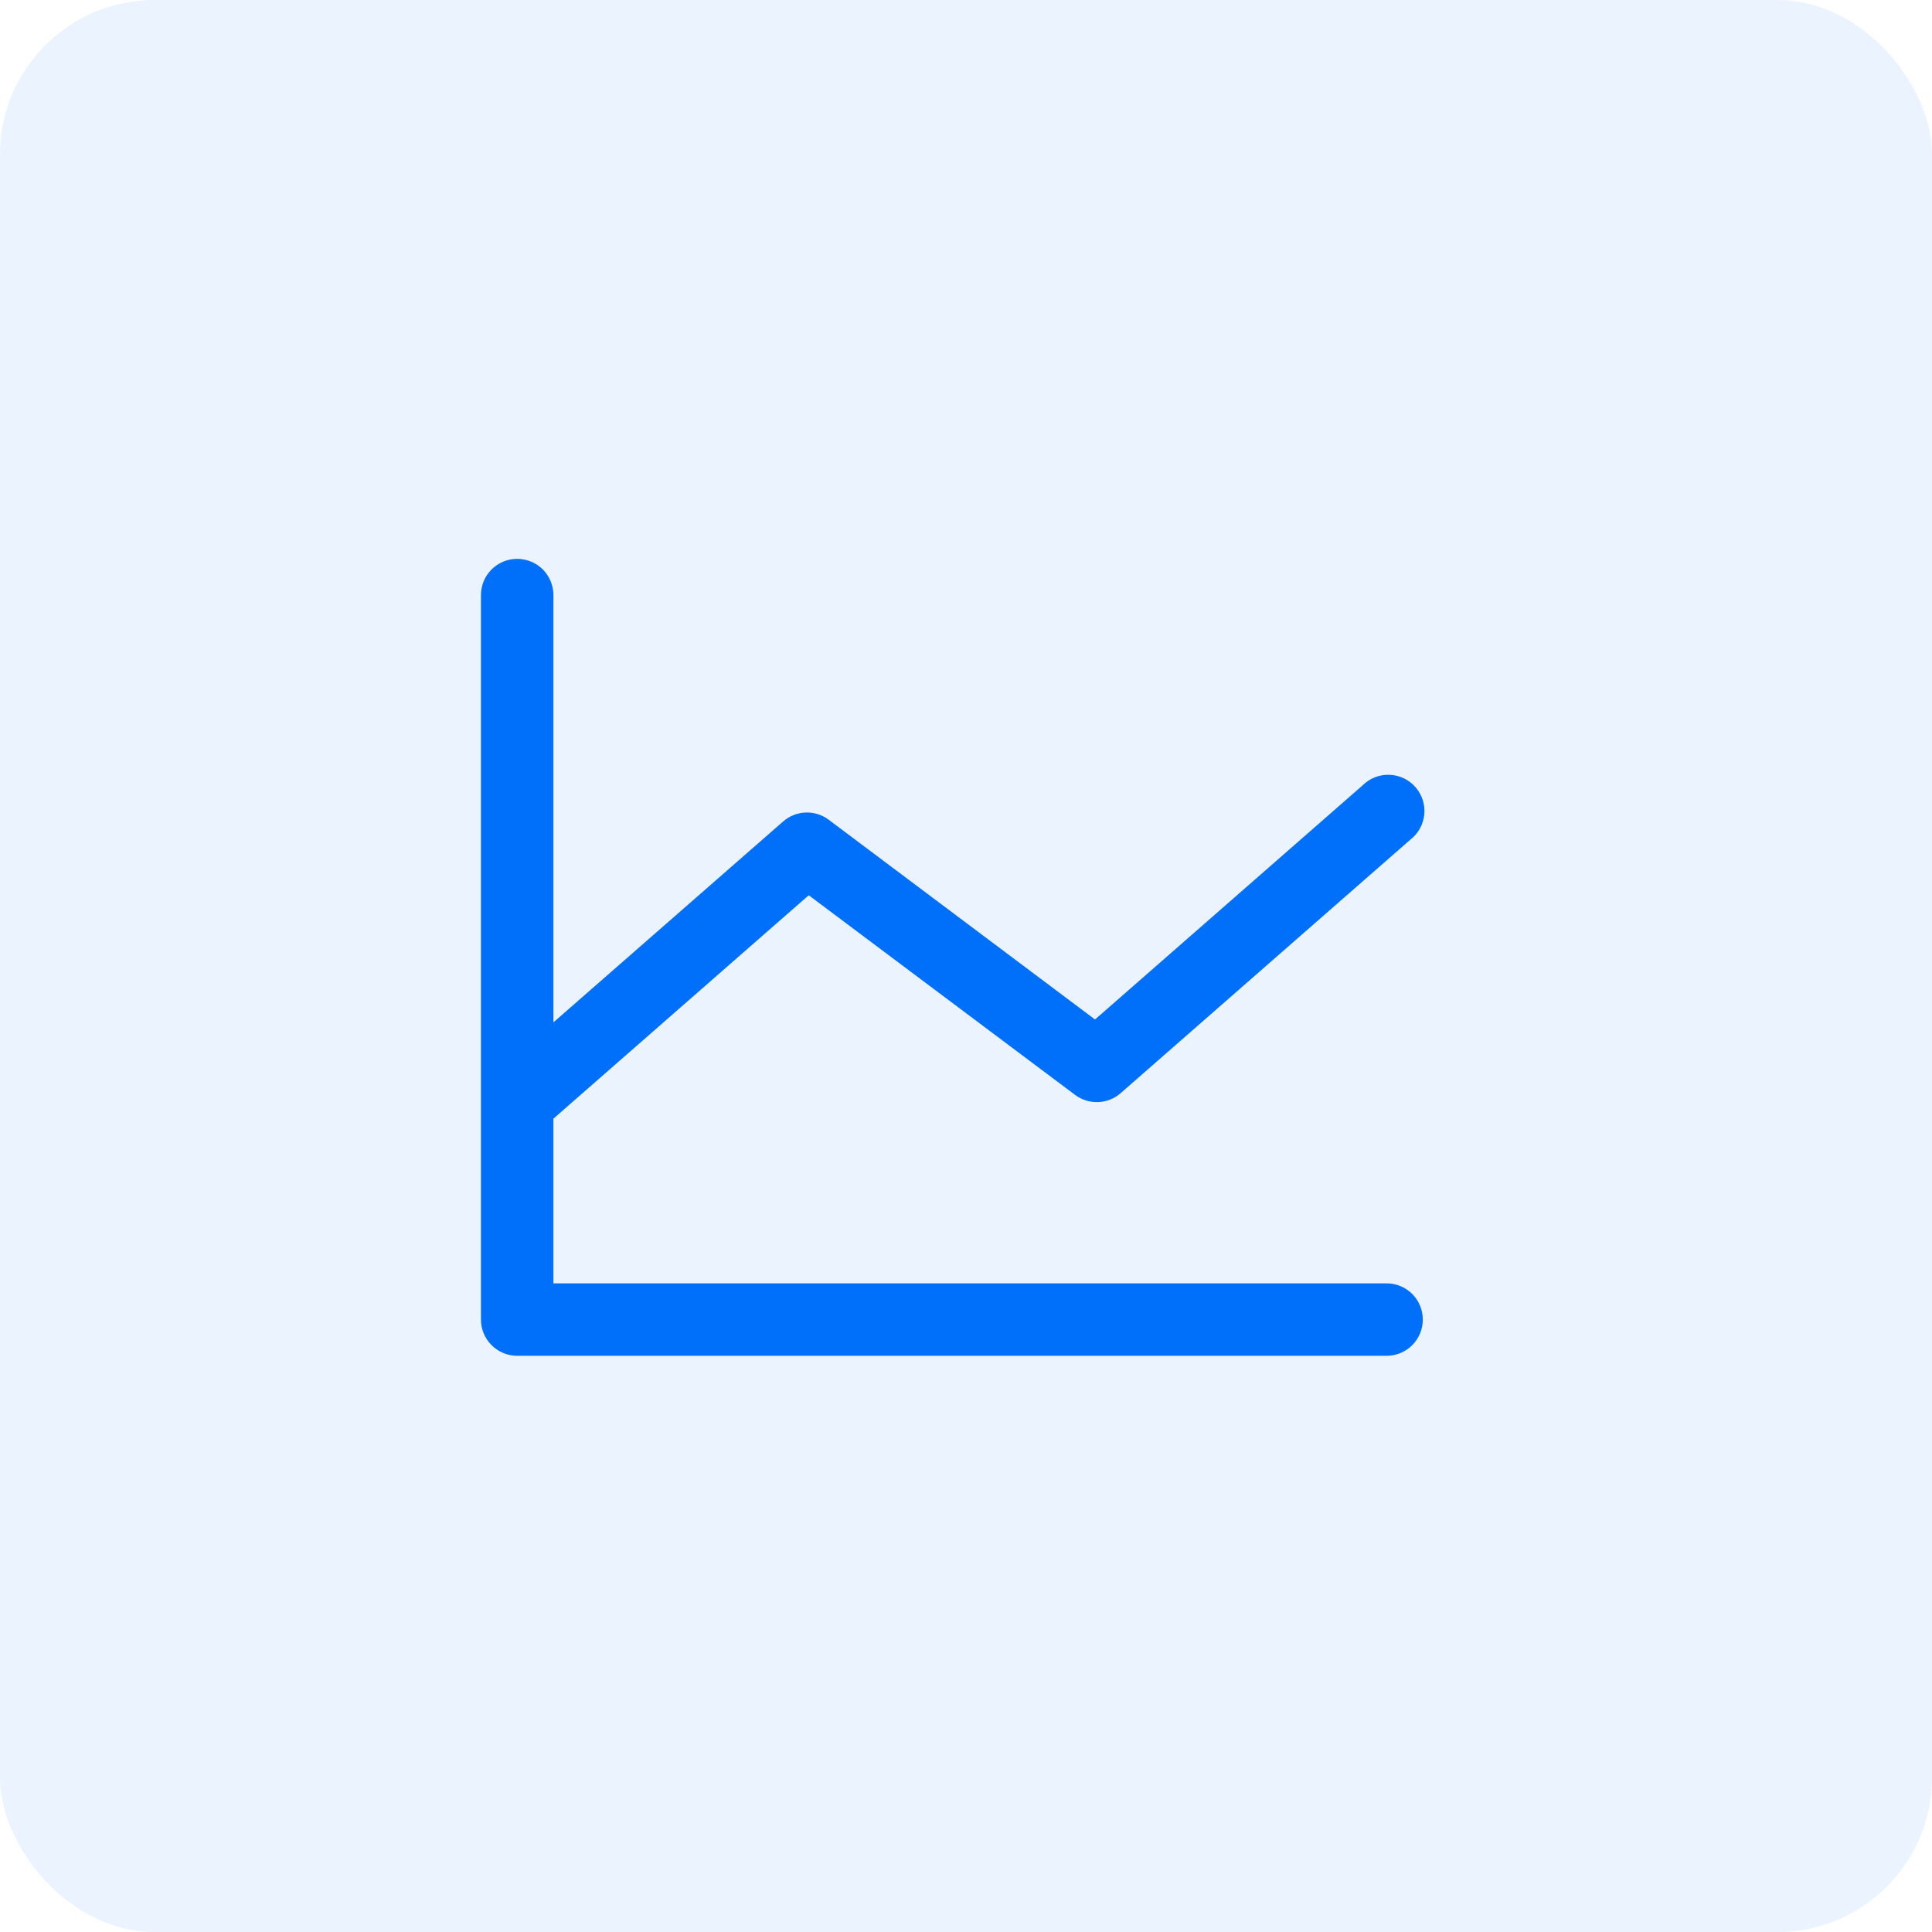
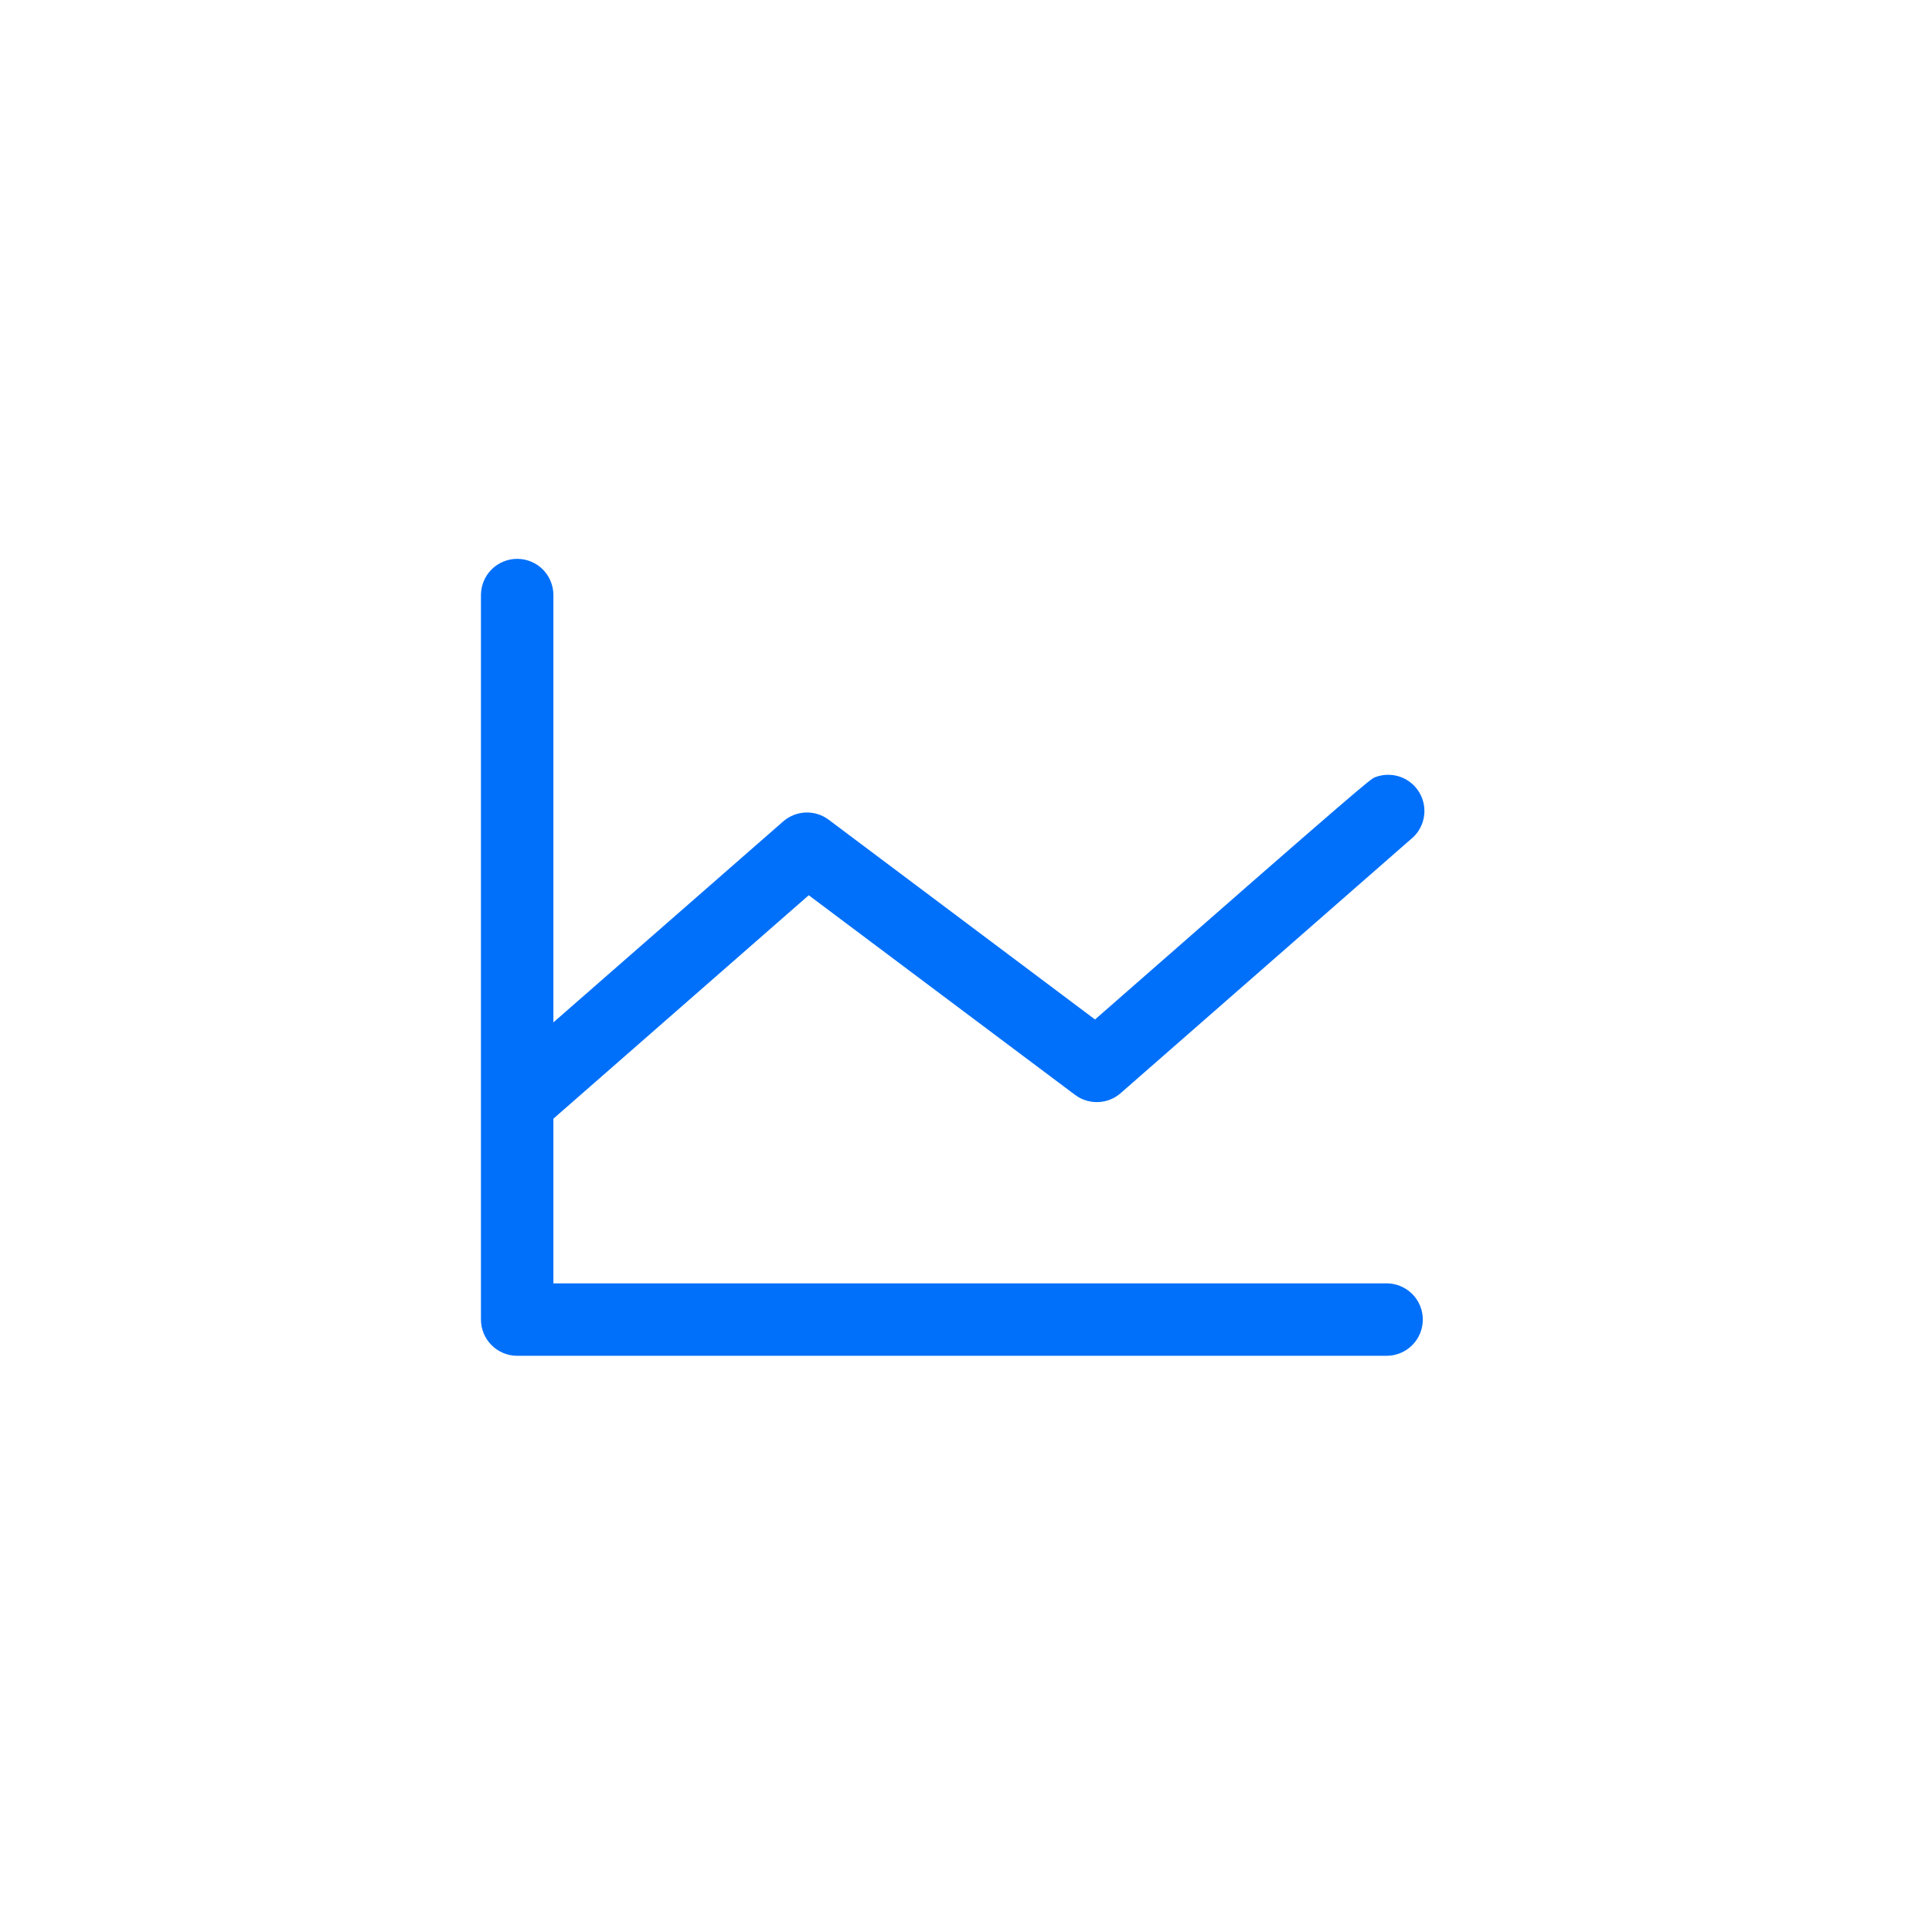
<svg xmlns="http://www.w3.org/2000/svg" width="50" height="50" viewBox="0 0 50 50" fill="none">
-   <rect width="50" height="50" rx="4" fill="#0070FA" fill-opacity="0.08" />
-   <path d="M36.822 34.15C36.822 34.399 36.724 34.637 36.548 34.813C36.372 34.989 36.133 35.088 35.885 35.088H13.385C13.136 35.088 12.898 34.989 12.722 34.813C12.546 34.637 12.447 34.399 12.447 34.15V15.4C12.447 15.152 12.546 14.913 12.722 14.737C12.898 14.562 13.136 14.463 13.385 14.463C13.633 14.463 13.872 14.562 14.048 14.737C14.223 14.913 14.322 15.152 14.322 15.4V26.459L20.267 21.26C20.429 21.118 20.634 21.036 20.849 21.028C21.064 21.02 21.275 21.086 21.447 21.215L28.339 26.384L35.267 20.322C35.358 20.232 35.466 20.162 35.585 20.115C35.704 20.069 35.832 20.047 35.959 20.052C36.087 20.056 36.213 20.087 36.328 20.141C36.444 20.196 36.547 20.274 36.631 20.37C36.715 20.466 36.779 20.578 36.819 20.7C36.858 20.821 36.872 20.95 36.86 21.077C36.848 21.204 36.81 21.328 36.748 21.44C36.687 21.552 36.603 21.65 36.502 21.728L29.002 28.291C28.841 28.433 28.635 28.514 28.42 28.522C28.205 28.53 27.994 28.464 27.822 28.335L20.93 23.169L14.322 28.951V33.213H35.885C36.133 33.213 36.372 33.312 36.548 33.487C36.724 33.663 36.822 33.902 36.822 34.15Z" fill="#0070FA" />
+   <path d="M36.822 34.15C36.822 34.399 36.724 34.637 36.548 34.813C36.372 34.989 36.133 35.088 35.885 35.088H13.385C13.136 35.088 12.898 34.989 12.722 34.813C12.546 34.637 12.447 34.399 12.447 34.15V15.4C12.447 15.152 12.546 14.913 12.722 14.737C12.898 14.562 13.136 14.463 13.385 14.463C13.633 14.463 13.872 14.562 14.048 14.737C14.223 14.913 14.322 15.152 14.322 15.4V26.459L20.267 21.26C20.429 21.118 20.634 21.036 20.849 21.028C21.064 21.02 21.275 21.086 21.447 21.215L28.339 26.384C35.358 20.232 35.466 20.162 35.585 20.115C35.704 20.069 35.832 20.047 35.959 20.052C36.087 20.056 36.213 20.087 36.328 20.141C36.444 20.196 36.547 20.274 36.631 20.37C36.715 20.466 36.779 20.578 36.819 20.7C36.858 20.821 36.872 20.95 36.86 21.077C36.848 21.204 36.81 21.328 36.748 21.44C36.687 21.552 36.603 21.65 36.502 21.728L29.002 28.291C28.841 28.433 28.635 28.514 28.42 28.522C28.205 28.53 27.994 28.464 27.822 28.335L20.93 23.169L14.322 28.951V33.213H35.885C36.133 33.213 36.372 33.312 36.548 33.487C36.724 33.663 36.822 33.902 36.822 34.15Z" fill="#0070FA" />
</svg>